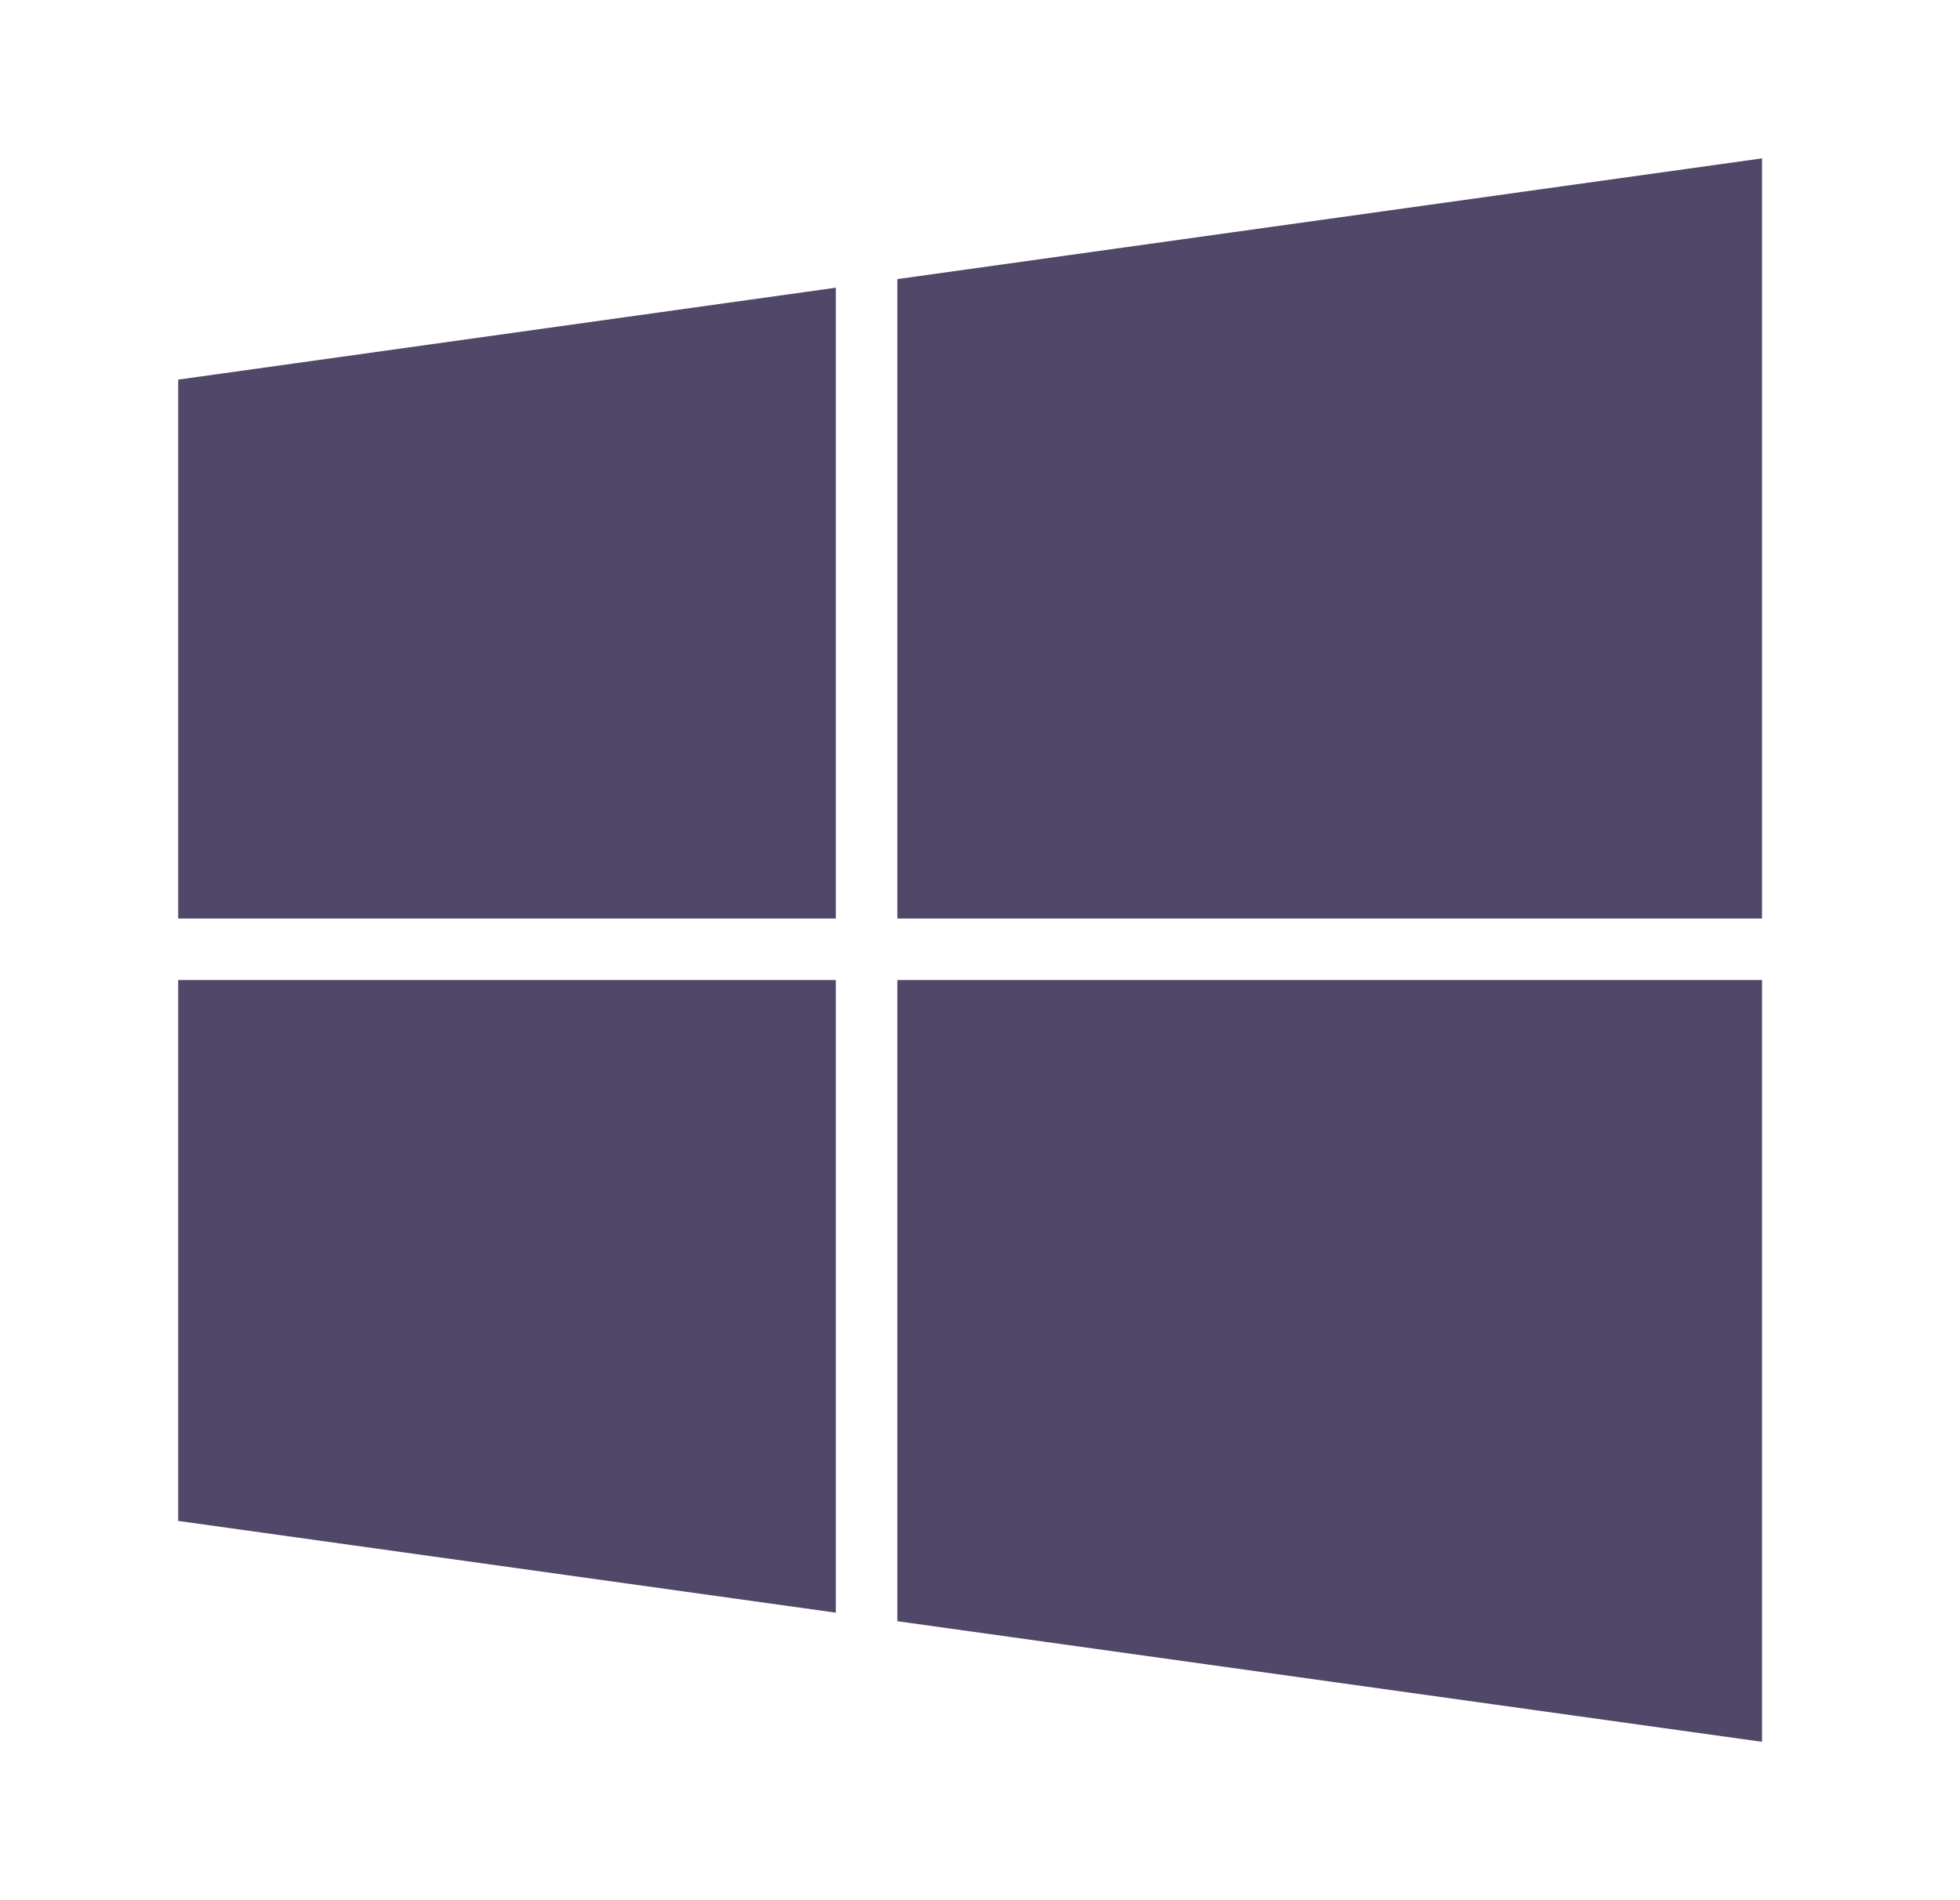
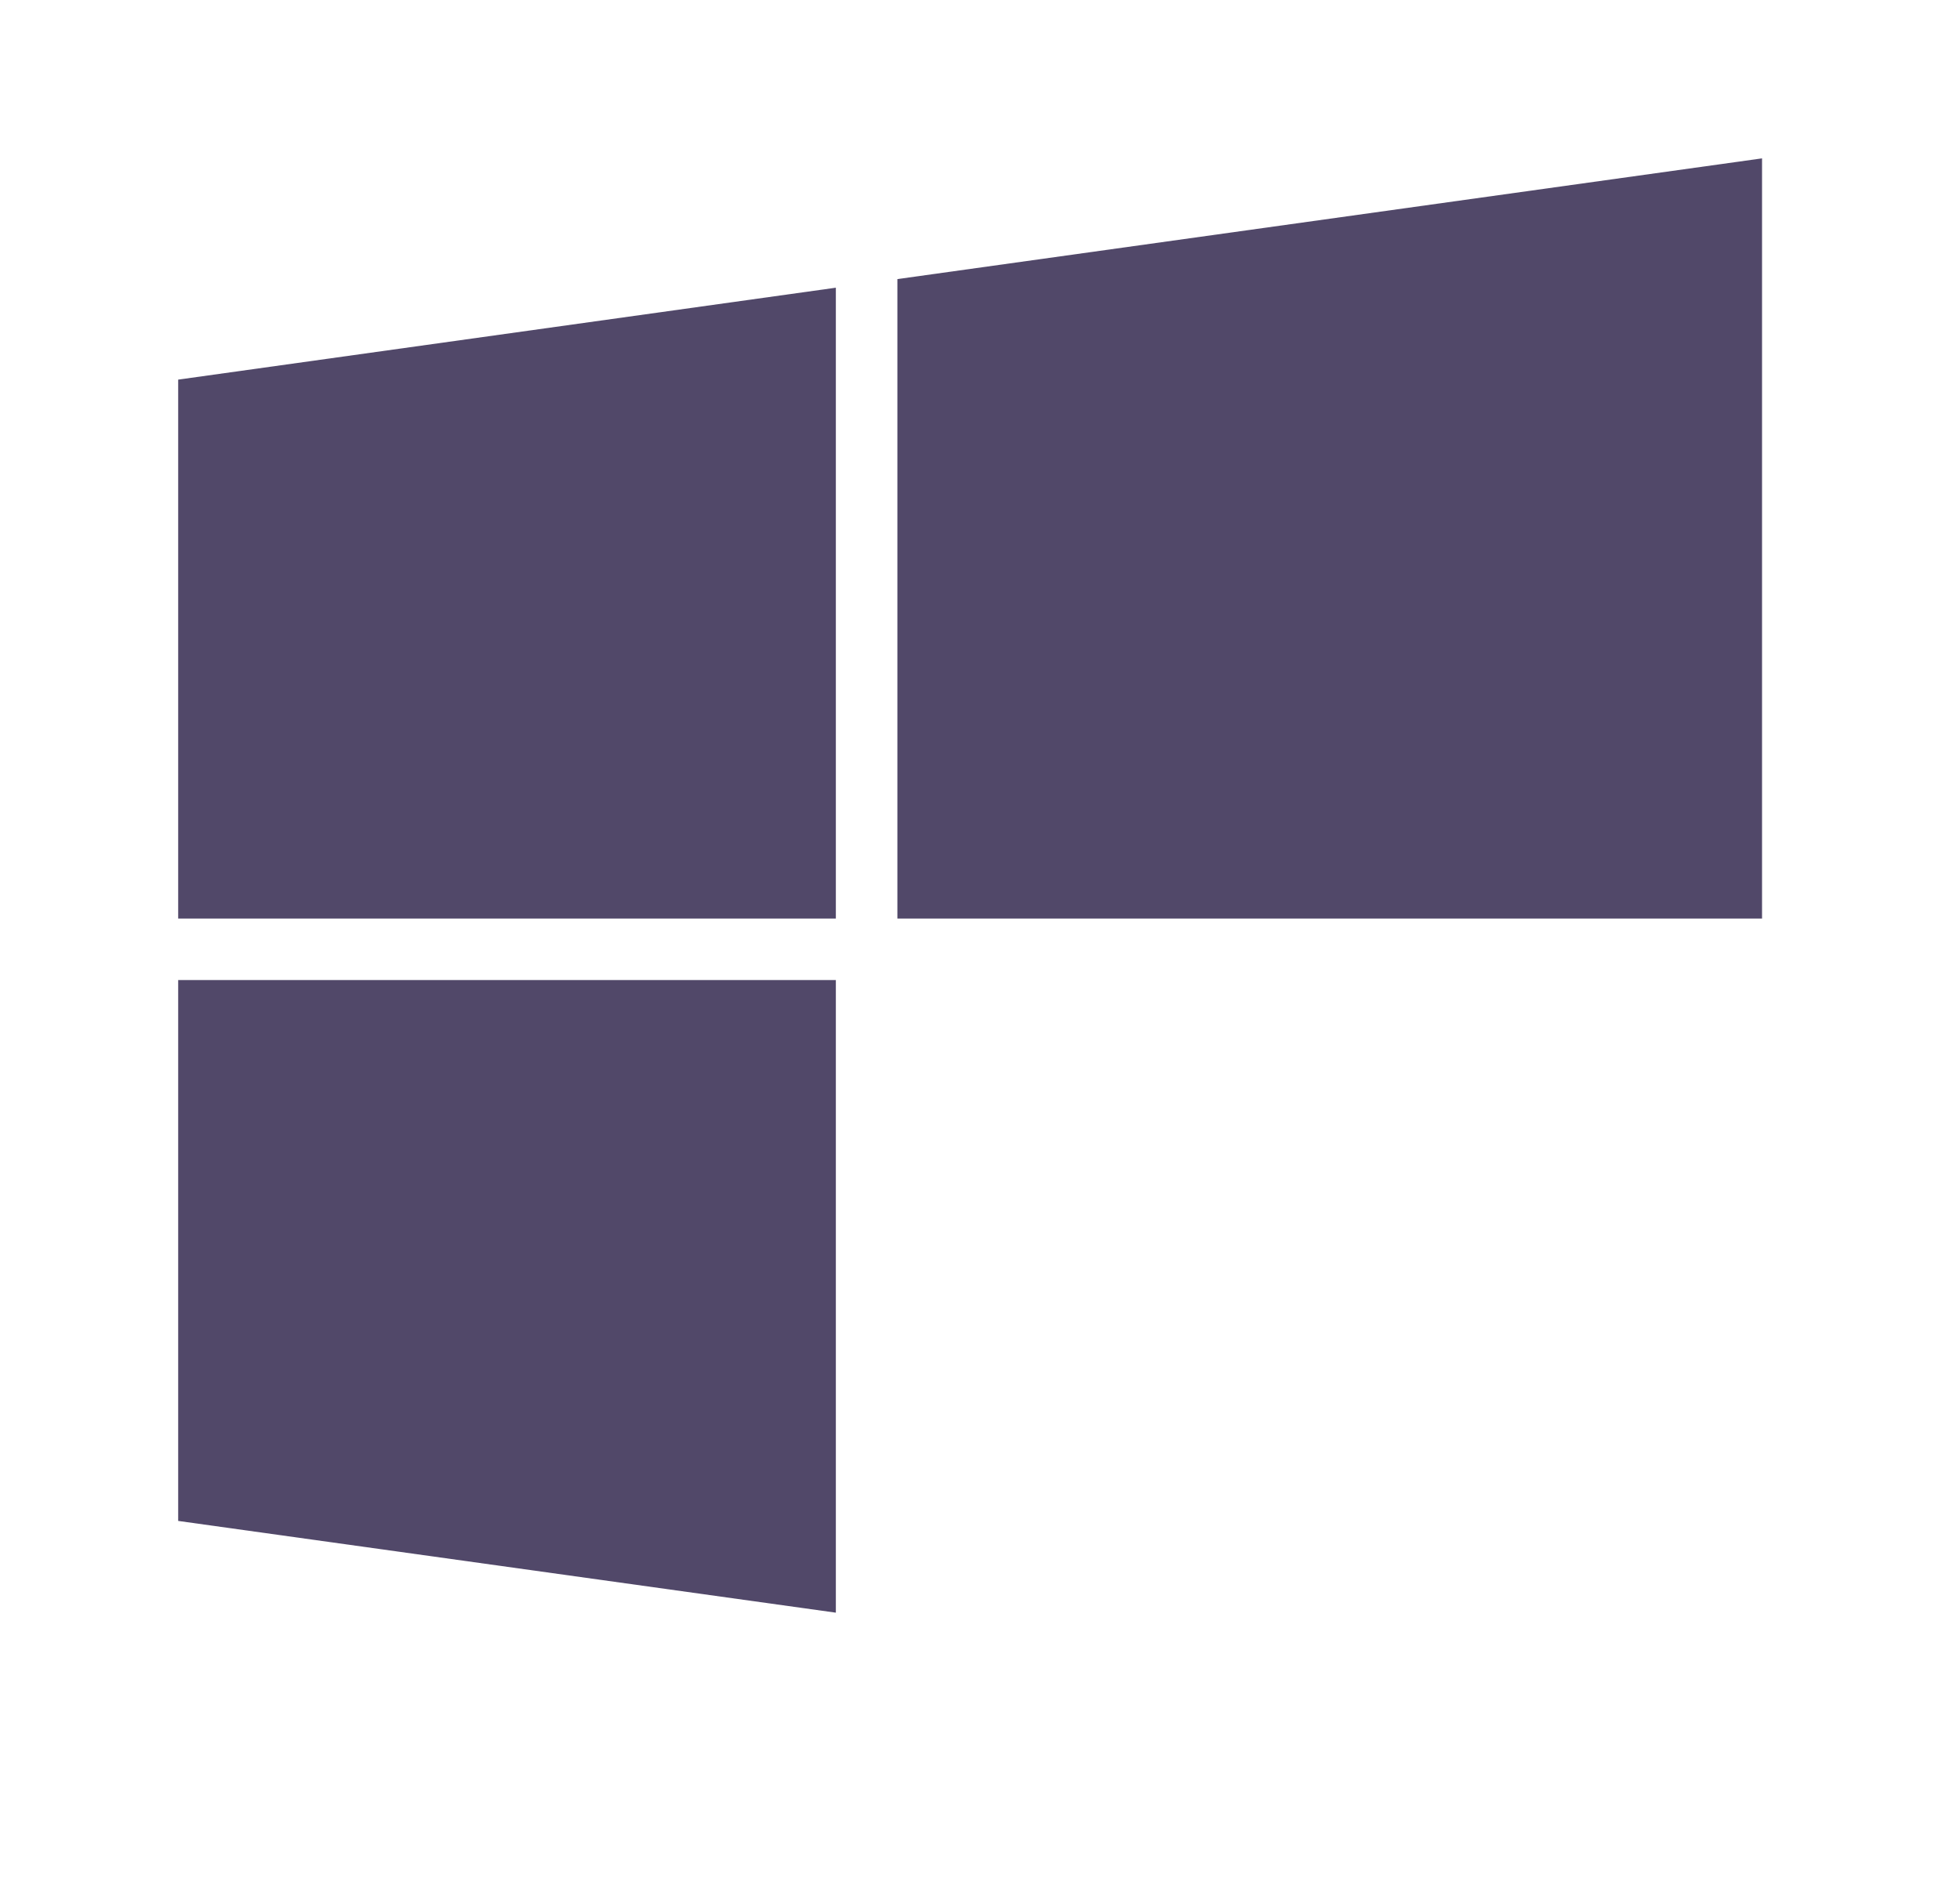
<svg xmlns="http://www.w3.org/2000/svg" width="33" height="32" viewBox="0 0 33 32" fill="none">
  <path d="M15.109 15.469H29.667V2.667L15.109 4.7V15.469Z" fill="#514869" />
-   <path d="M14.073 15.469V4.845L3 6.393V15.469H14.073Z" fill="#514869" />
-   <path d="M15.109 16.504V27.302L29.667 29.333V16.504H15.109Z" fill="#514869" />
+   <path d="M14.073 15.469V4.845L3 6.393V15.469Z" fill="#514869" />
  <path d="M14.073 16.504H3V25.613L14.073 27.158V16.504Z" fill="#514869" />
</svg>